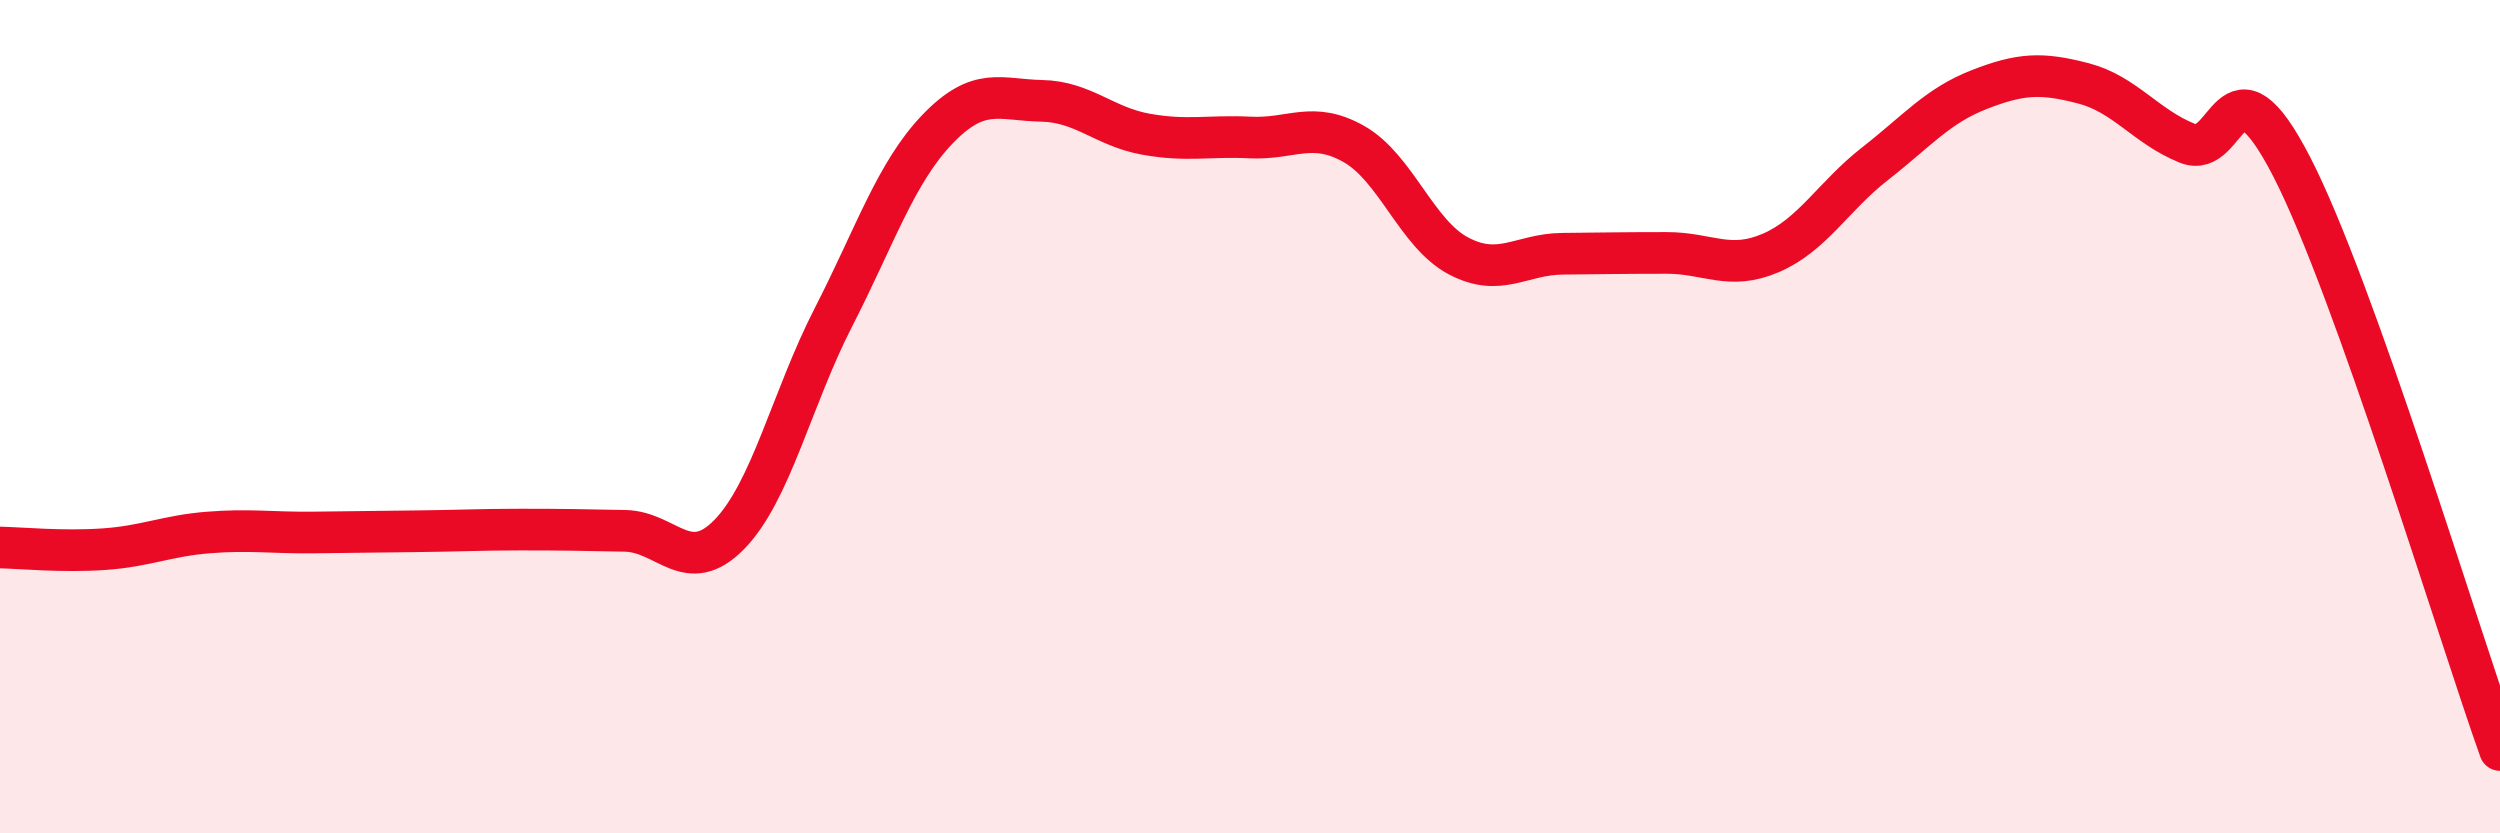
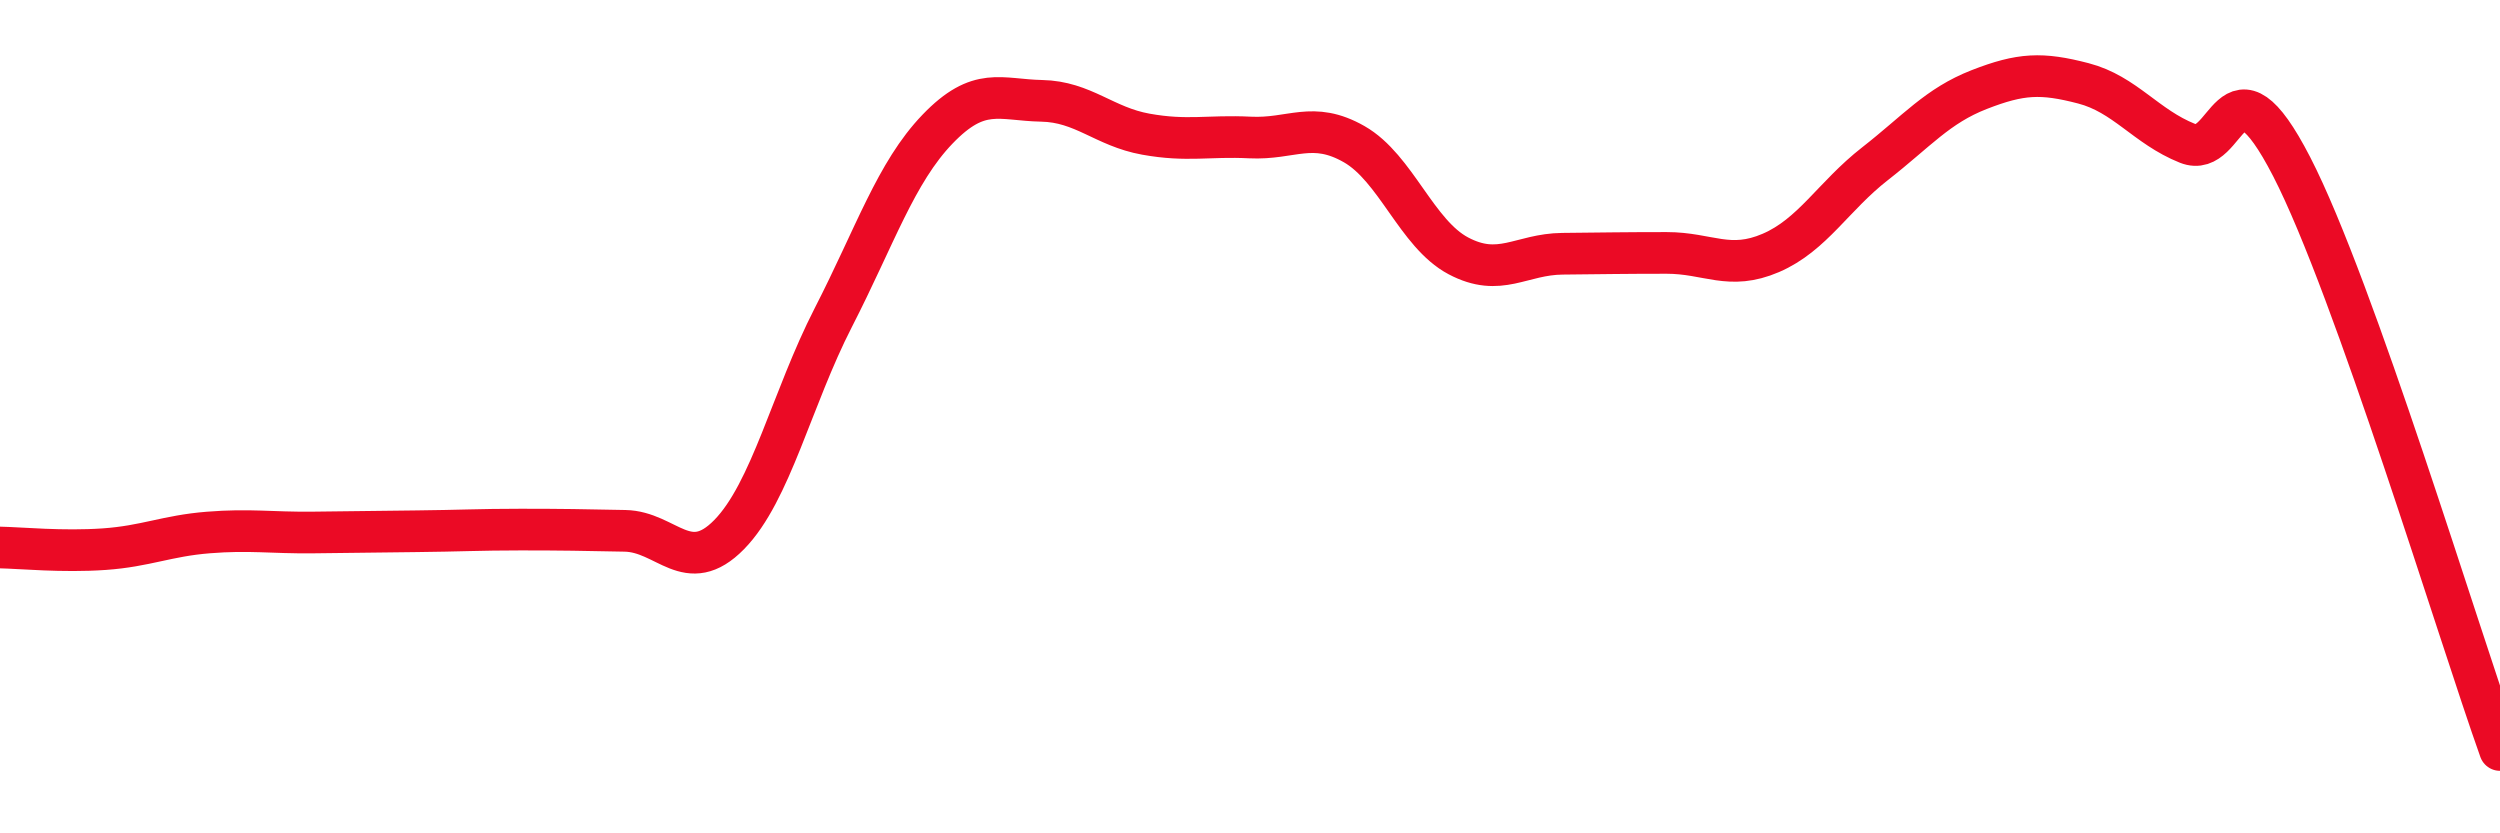
<svg xmlns="http://www.w3.org/2000/svg" width="60" height="20" viewBox="0 0 60 20">
-   <path d="M 0,13.14 C 0.5,13.15 1.5,13.25 2.5,13.18 C 3.5,13.11 4,12.86 5,12.78 C 6,12.7 6.5,12.79 7.5,12.78 C 8.5,12.77 9,12.76 10,12.75 C 11,12.74 11.5,12.71 12.5,12.71 C 13.5,12.71 14,12.72 15,12.74 C 16,12.76 16.5,13.85 17.5,12.83 C 18.5,11.81 19,9.57 20,7.62 C 21,5.67 21.5,4.14 22.5,3.1 C 23.5,2.06 24,2.4 25,2.42 C 26,2.44 26.5,3.04 27.5,3.22 C 28.5,3.4 29,3.25 30,3.3 C 31,3.35 31.5,2.89 32.5,3.46 C 33.5,4.03 34,5.61 35,6.14 C 36,6.67 36.5,6.1 37.5,6.09 C 38.5,6.08 39,6.07 40,6.07 C 41,6.07 41.5,6.5 42.5,6.07 C 43.5,5.64 44,4.71 45,3.93 C 46,3.15 46.5,2.54 47.5,2.15 C 48.5,1.76 49,1.74 50,2 C 51,2.26 51.5,3.04 52.5,3.44 C 53.5,3.84 53.5,1.09 55,4 C 56.5,6.91 59,15.2 60,18L60 20L0 20Z" fill="#EB0A25" opacity="0.1" stroke-linecap="round" stroke-linejoin="round" />
  <path d="M 0,13.14 C 0.5,13.15 1.5,13.25 2.5,13.18 C 3.5,13.11 4,12.86 5,12.78 C 6,12.7 6.5,12.79 7.5,12.78 C 8.5,12.77 9,12.76 10,12.75 C 11,12.74 11.5,12.71 12.5,12.71 C 13.5,12.71 14,12.72 15,12.74 C 16,12.76 16.5,13.85 17.5,12.83 C 18.5,11.81 19,9.57 20,7.62 C 21,5.67 21.5,4.14 22.5,3.1 C 23.5,2.06 24,2.4 25,2.42 C 26,2.44 26.5,3.04 27.5,3.22 C 28.5,3.4 29,3.25 30,3.3 C 31,3.35 31.5,2.89 32.5,3.46 C 33.5,4.03 34,5.61 35,6.14 C 36,6.67 36.5,6.1 37.5,6.09 C 38.5,6.08 39,6.07 40,6.07 C 41,6.07 41.5,6.5 42.5,6.07 C 43.5,5.64 44,4.71 45,3.93 C 46,3.15 46.5,2.54 47.5,2.15 C 48.5,1.76 49,1.74 50,2 C 51,2.26 51.5,3.04 52.5,3.44 C 53.5,3.84 53.5,1.09 55,4 C 56.5,6.91 59,15.2 60,18" stroke="#EB0A25" stroke-width="1" fill="none" stroke-linecap="round" stroke-linejoin="round" />
</svg>